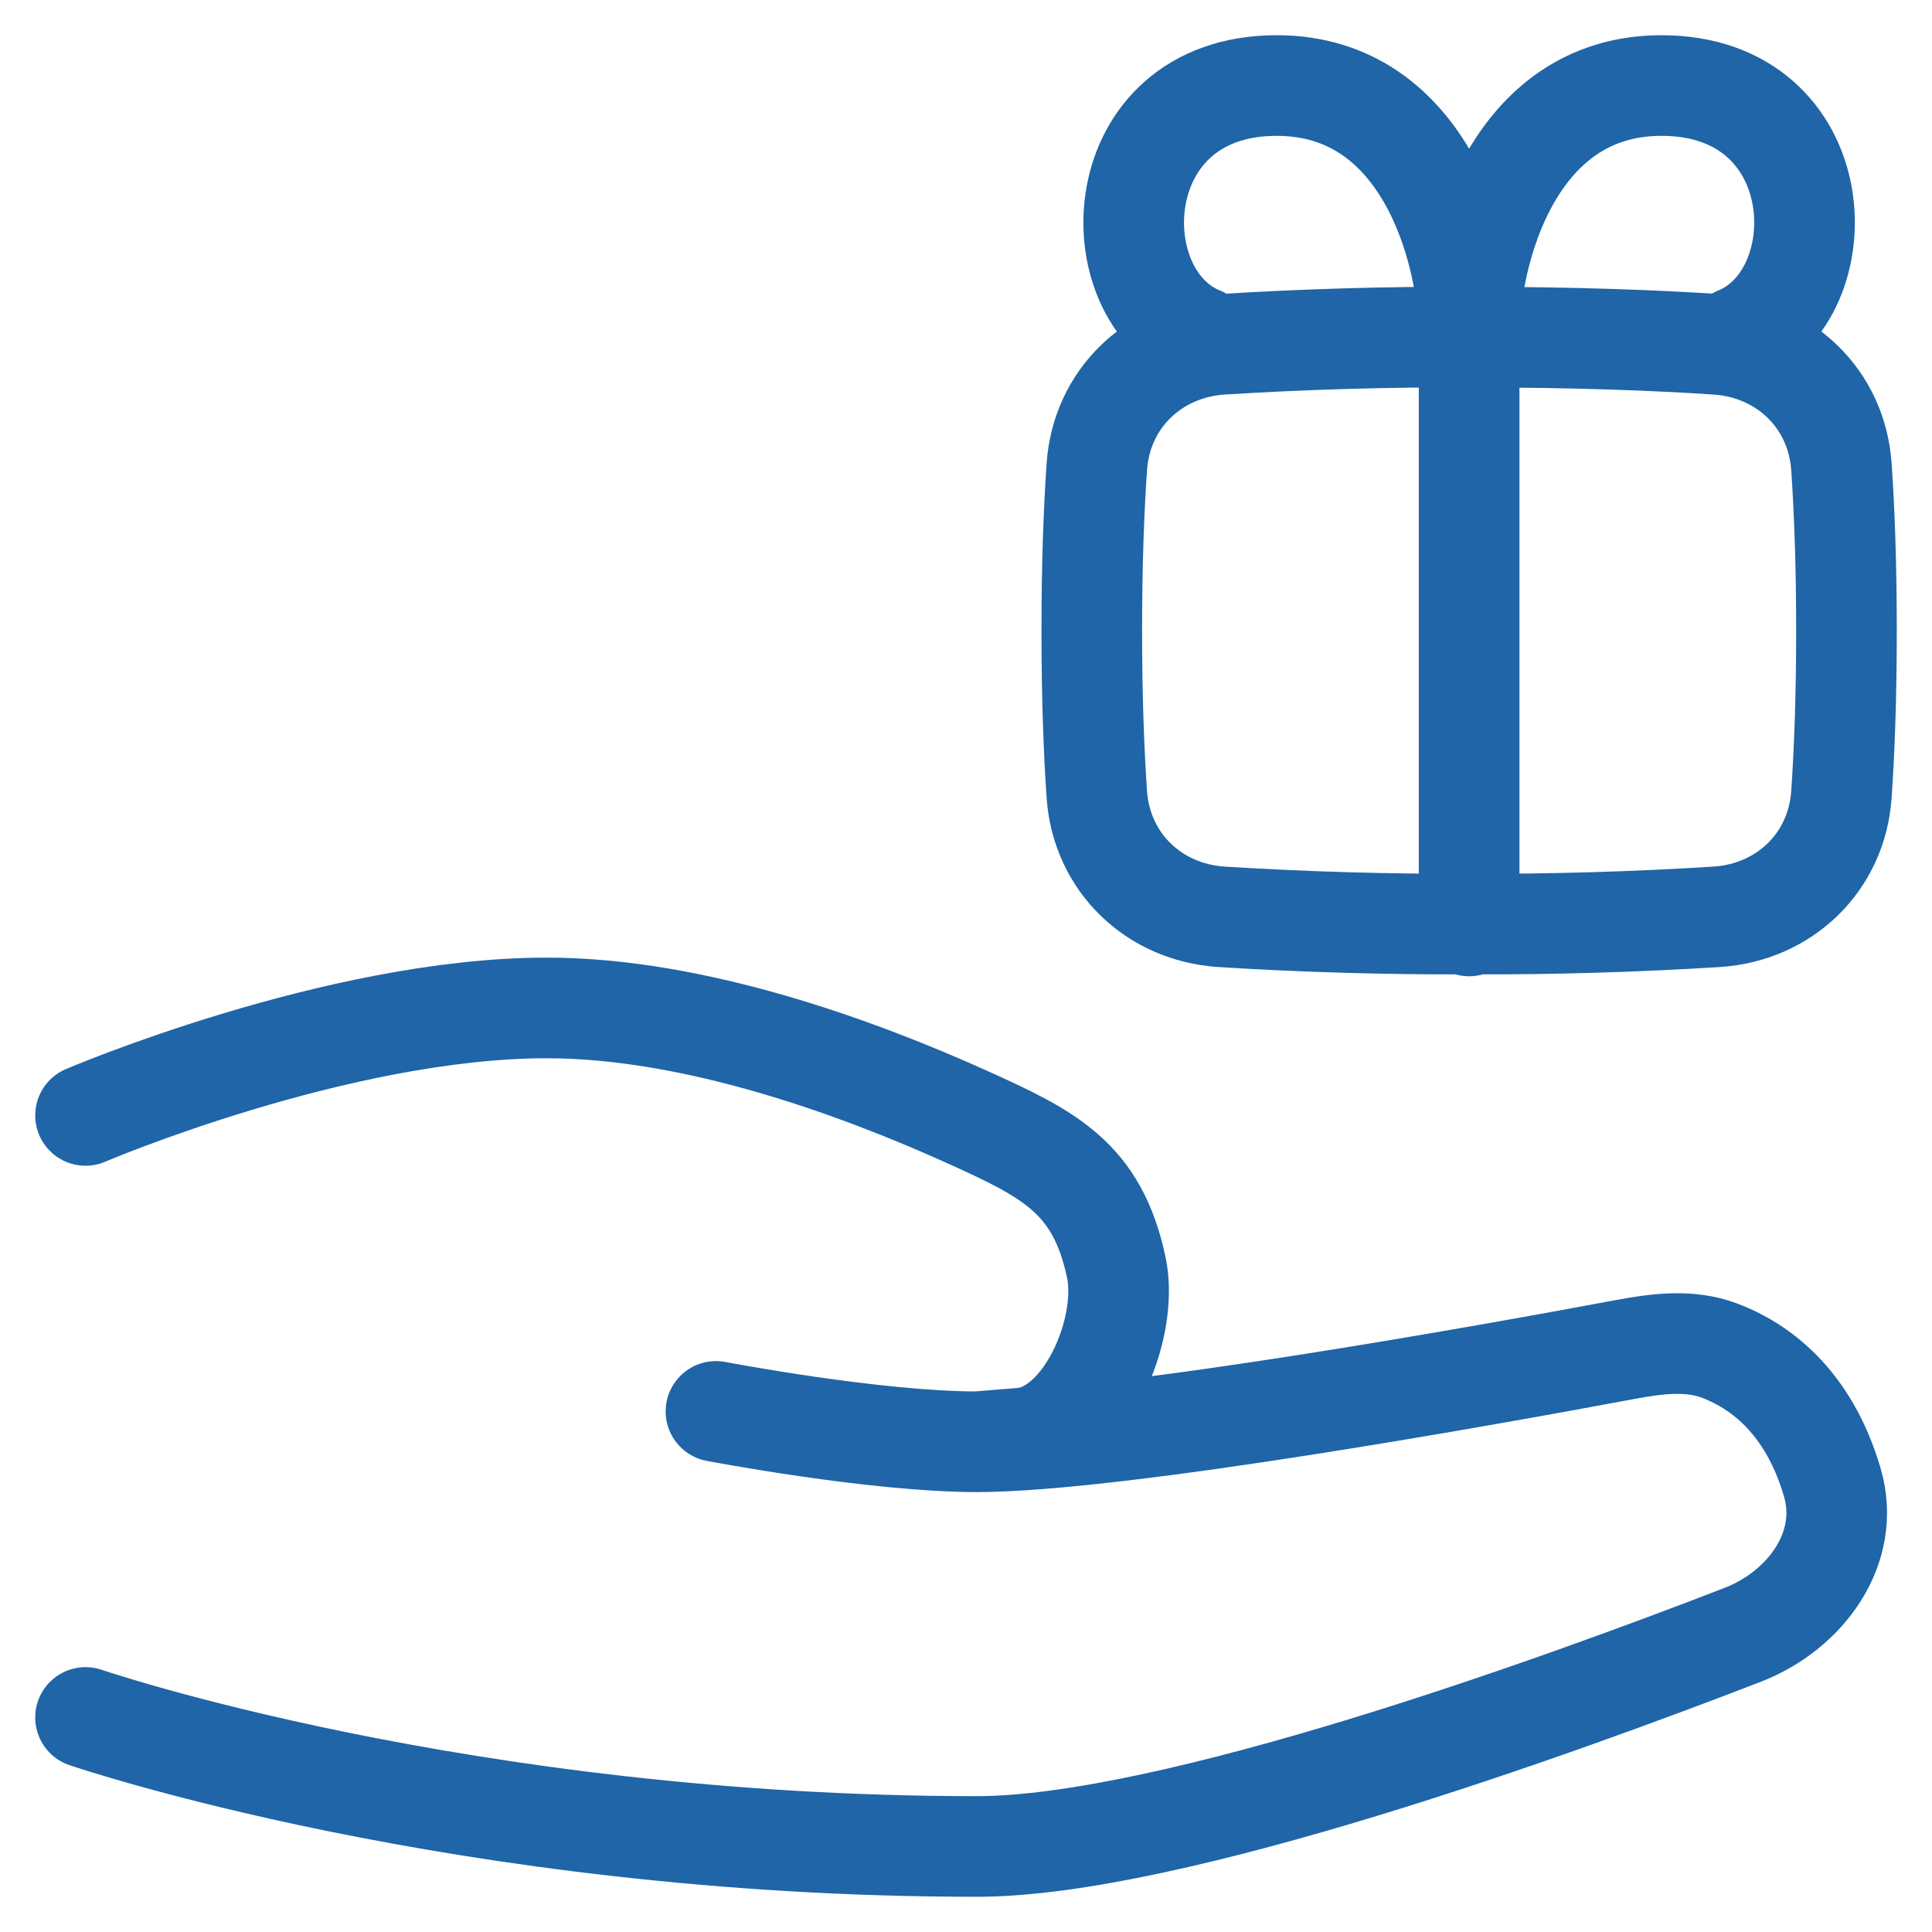
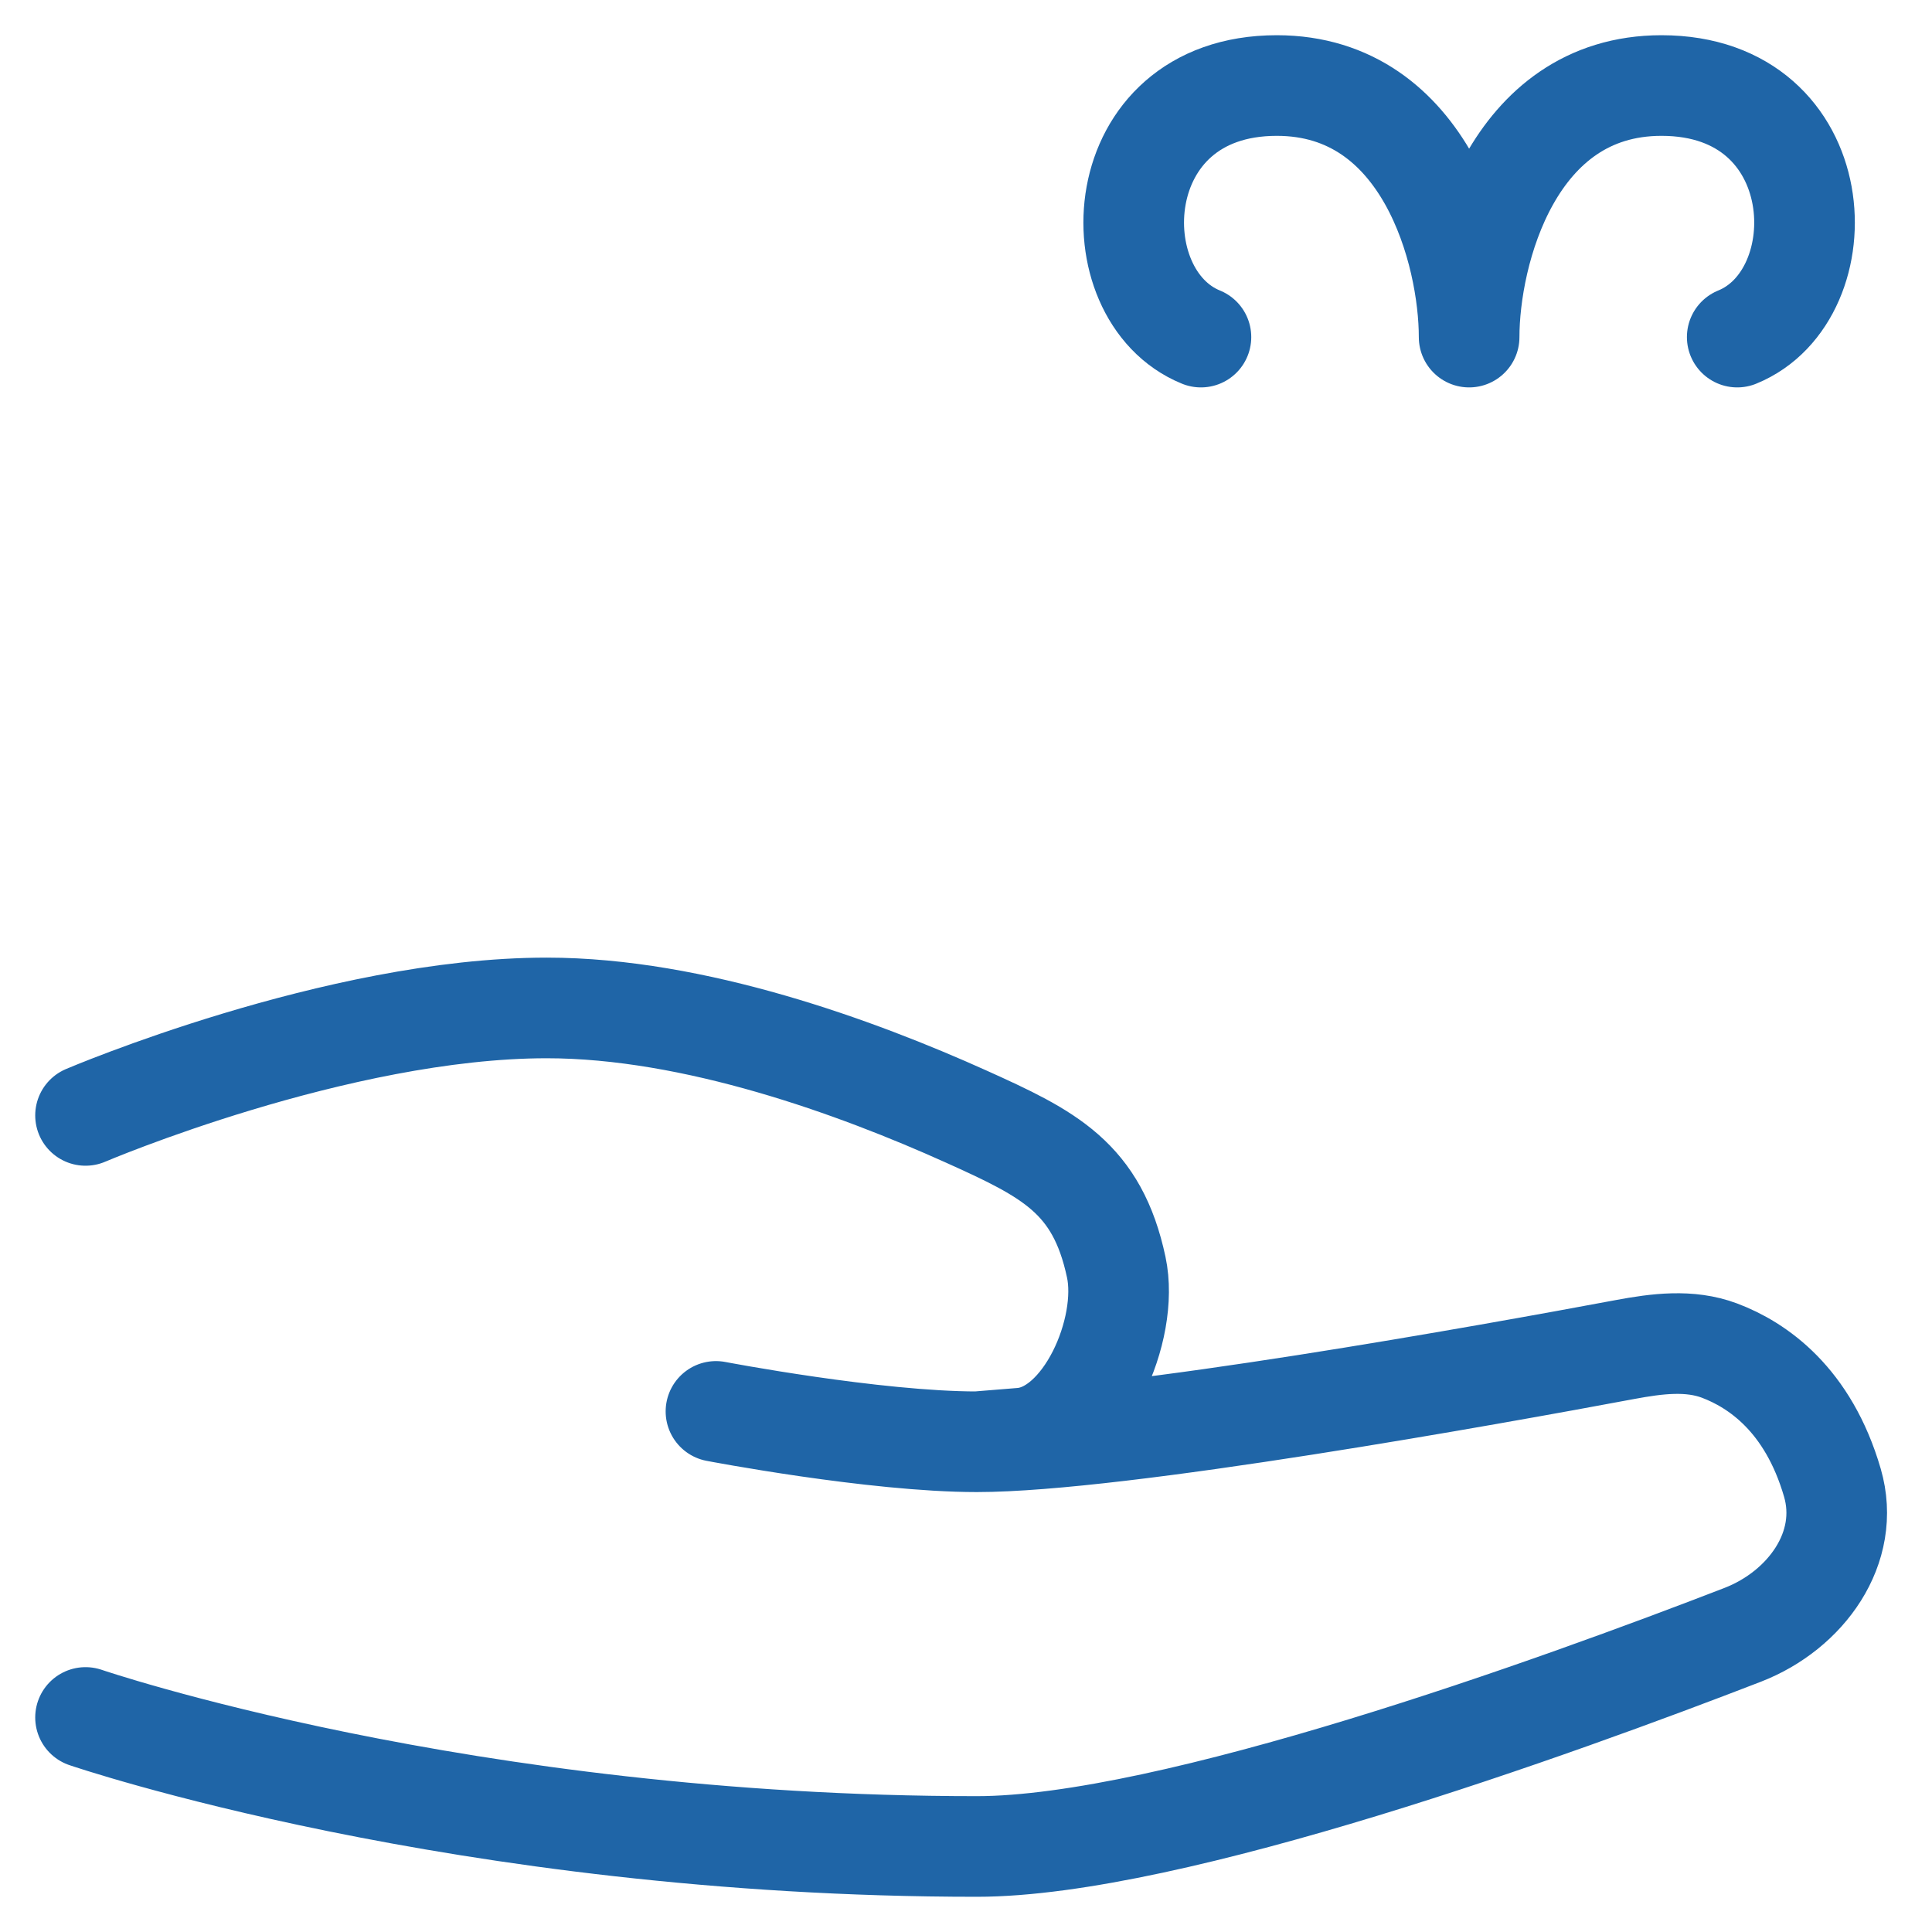
<svg xmlns="http://www.w3.org/2000/svg" width="48" height="48" viewBox="0 0 48 48" fill="none">
  <path d="M2.125 27.712C2.125 27.712 8.375 25.042 13.583 25.042C17.257 25.042 21.292 26.519 23.994 27.736C26.067 28.67 27.259 29.259 27.733 31.483C28.064 33.028 26.954 35.603 25.379 35.73L24.27 35.82M24.27 35.82C21.726 35.82 17.788 35.066 17.788 35.066M24.27 35.82C27.798 35.82 37.085 34.144 40.377 33.528C41.163 33.382 41.976 33.275 42.723 33.556C43.663 33.911 44.923 34.769 45.525 36.837C45.996 38.454 44.866 40.009 43.296 40.617C38.692 42.398 29.091 45.875 24.27 45.875C11.5 45.875 2.125 42.67 2.125 42.67M29.837 8.375C27.278 7.333 27.474 2.125 31.721 2.125C35.438 2.125 36.5 6.292 36.5 8.375C36.5 6.292 37.562 2.125 41.279 2.125C45.526 2.125 45.722 7.333 43.161 8.375" stroke="#1F65A7" stroke-width="2.5" stroke-linecap="round" stroke-linejoin="round" />
-   <path d="M36.5 8.422V23.005M45.75 19.734C45.635 21.419 44.34 22.666 42.655 22.778C40.606 22.906 38.553 22.966 36.5 22.958C34.447 22.966 32.394 22.906 30.345 22.778C28.66 22.666 27.366 21.419 27.25 19.734C27.179 18.703 27.125 17.359 27.125 15.667C27.125 13.974 27.179 12.63 27.25 11.599C27.365 9.915 28.66 8.668 30.345 8.555C32.394 8.427 34.447 8.367 36.5 8.375C39.188 8.375 41.217 8.459 42.655 8.555C44.34 8.668 45.634 9.915 45.75 11.599C45.821 12.63 45.875 13.974 45.875 15.667C45.875 17.359 45.821 18.703 45.75 19.734Z" stroke="#1F65A7" stroke-width="2.5" stroke-linecap="round" stroke-linejoin="round" />
</svg>